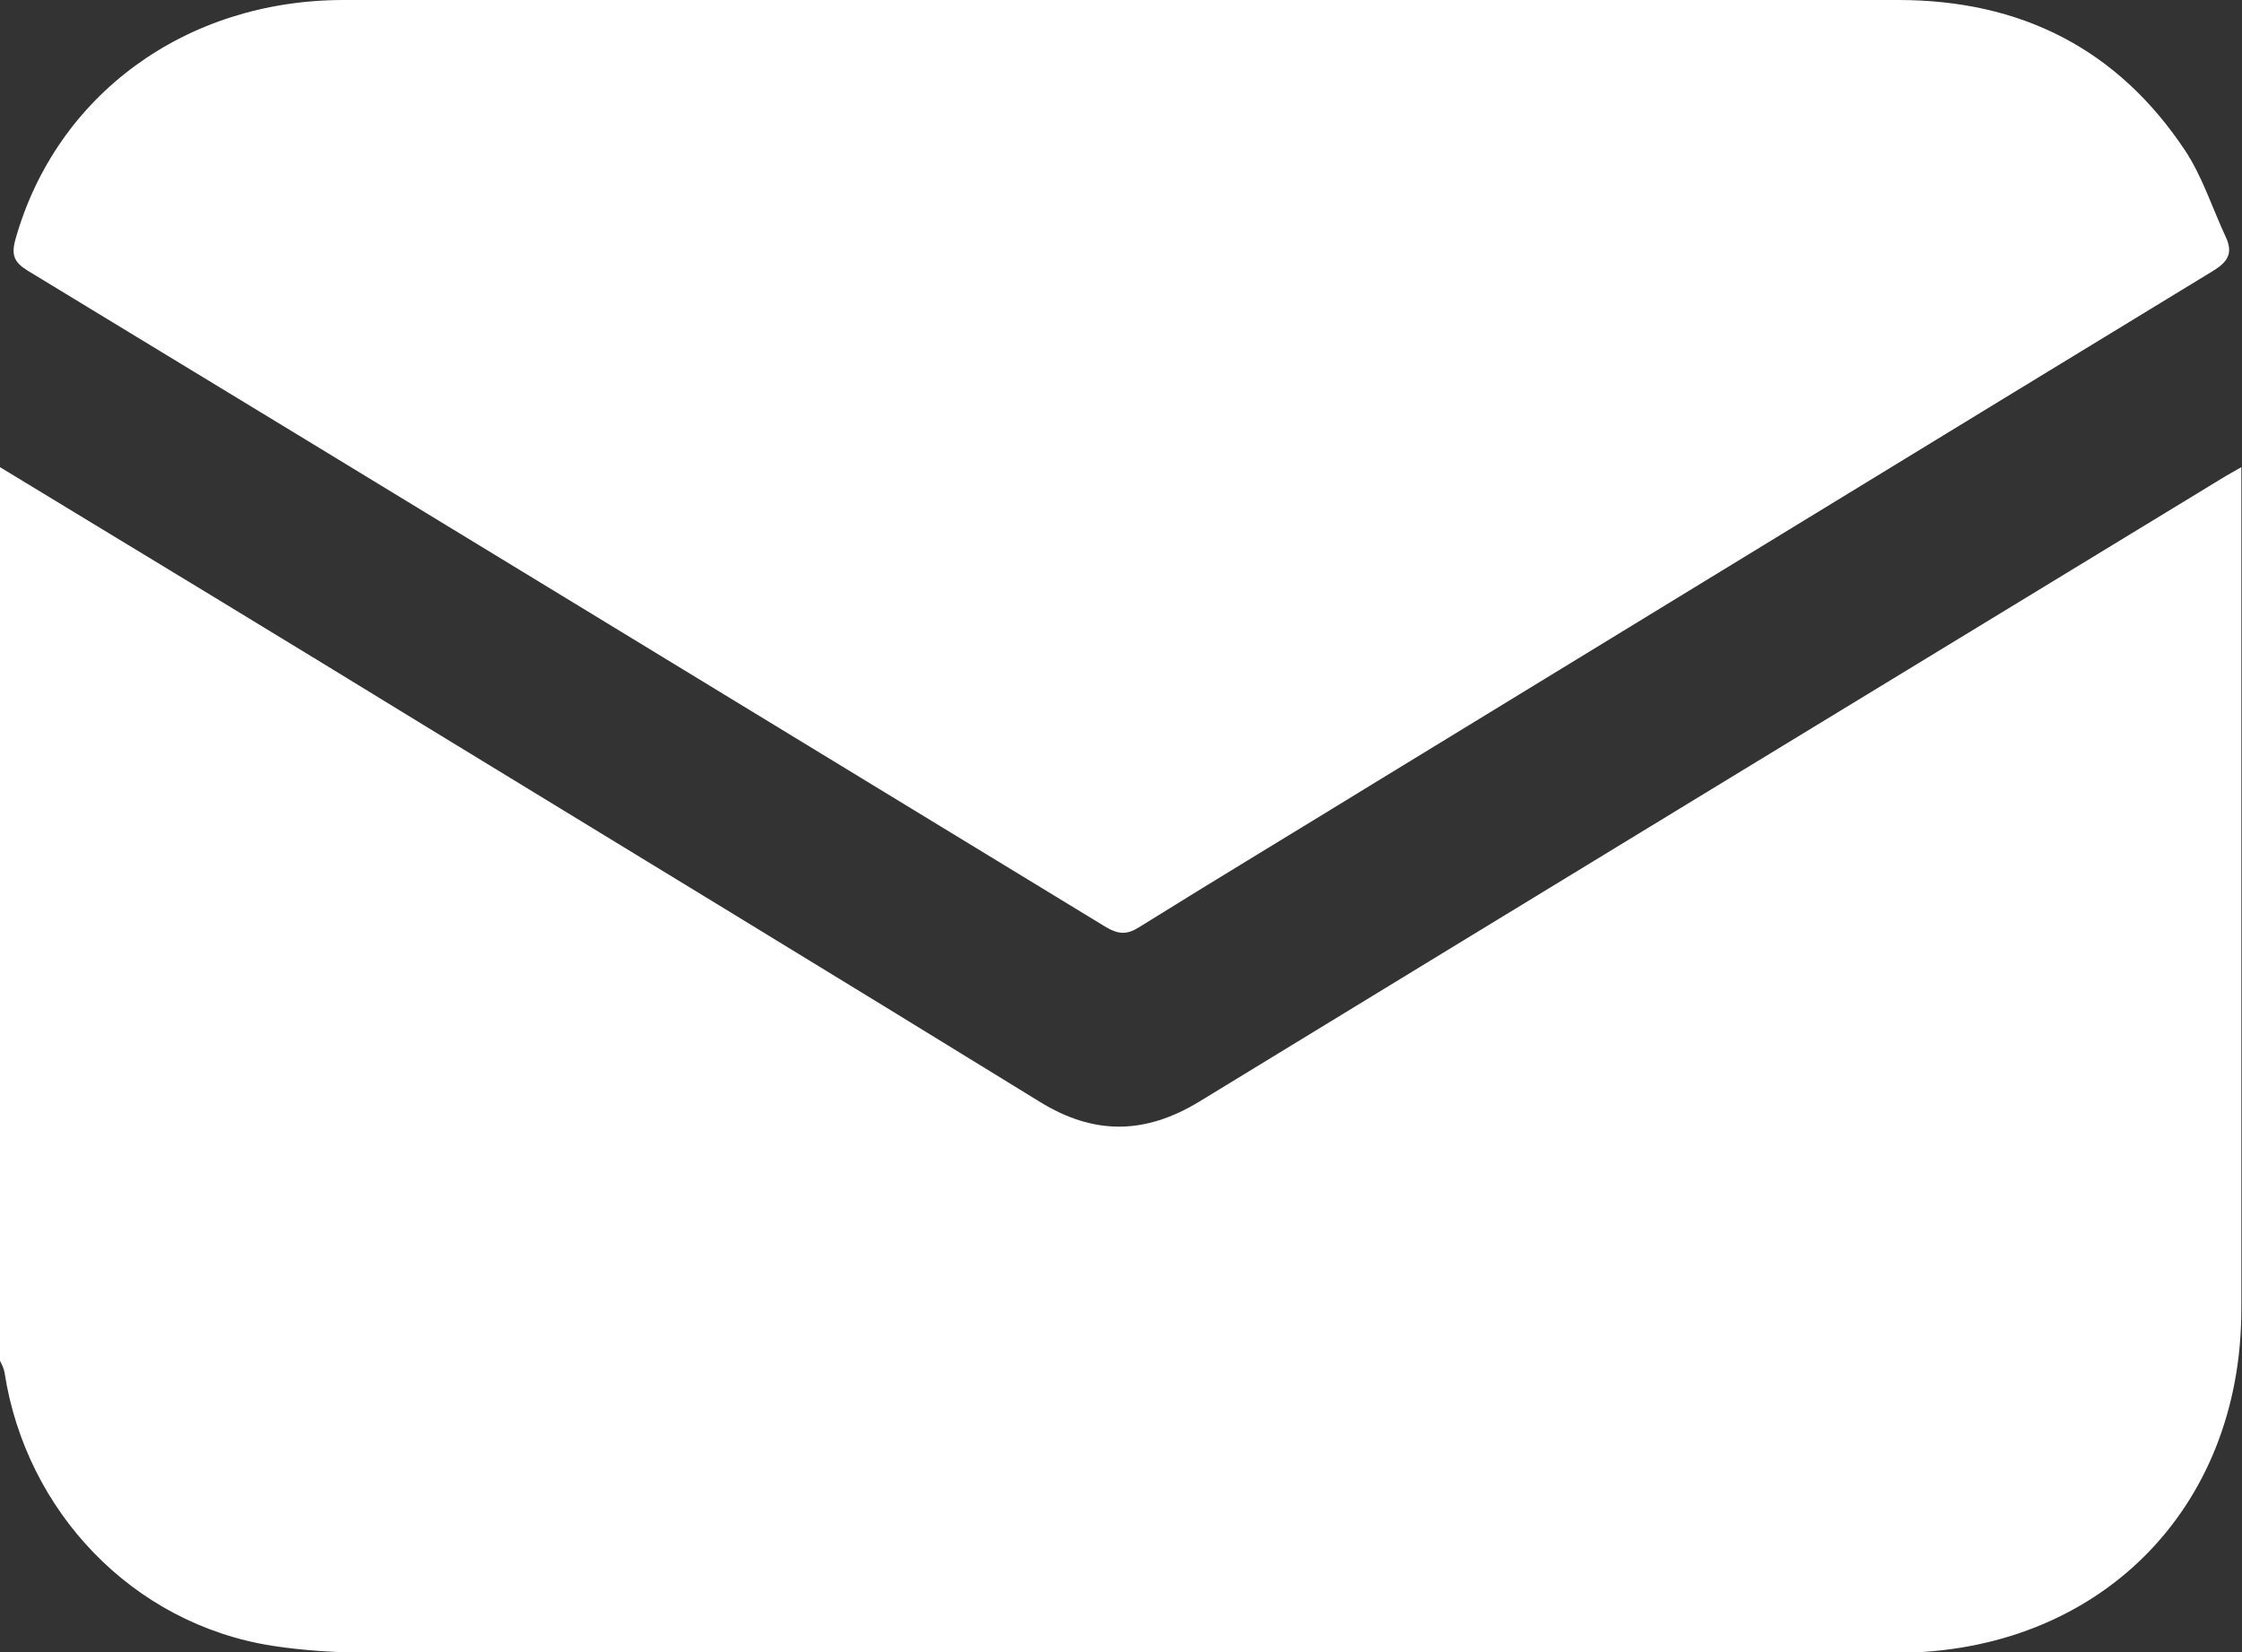
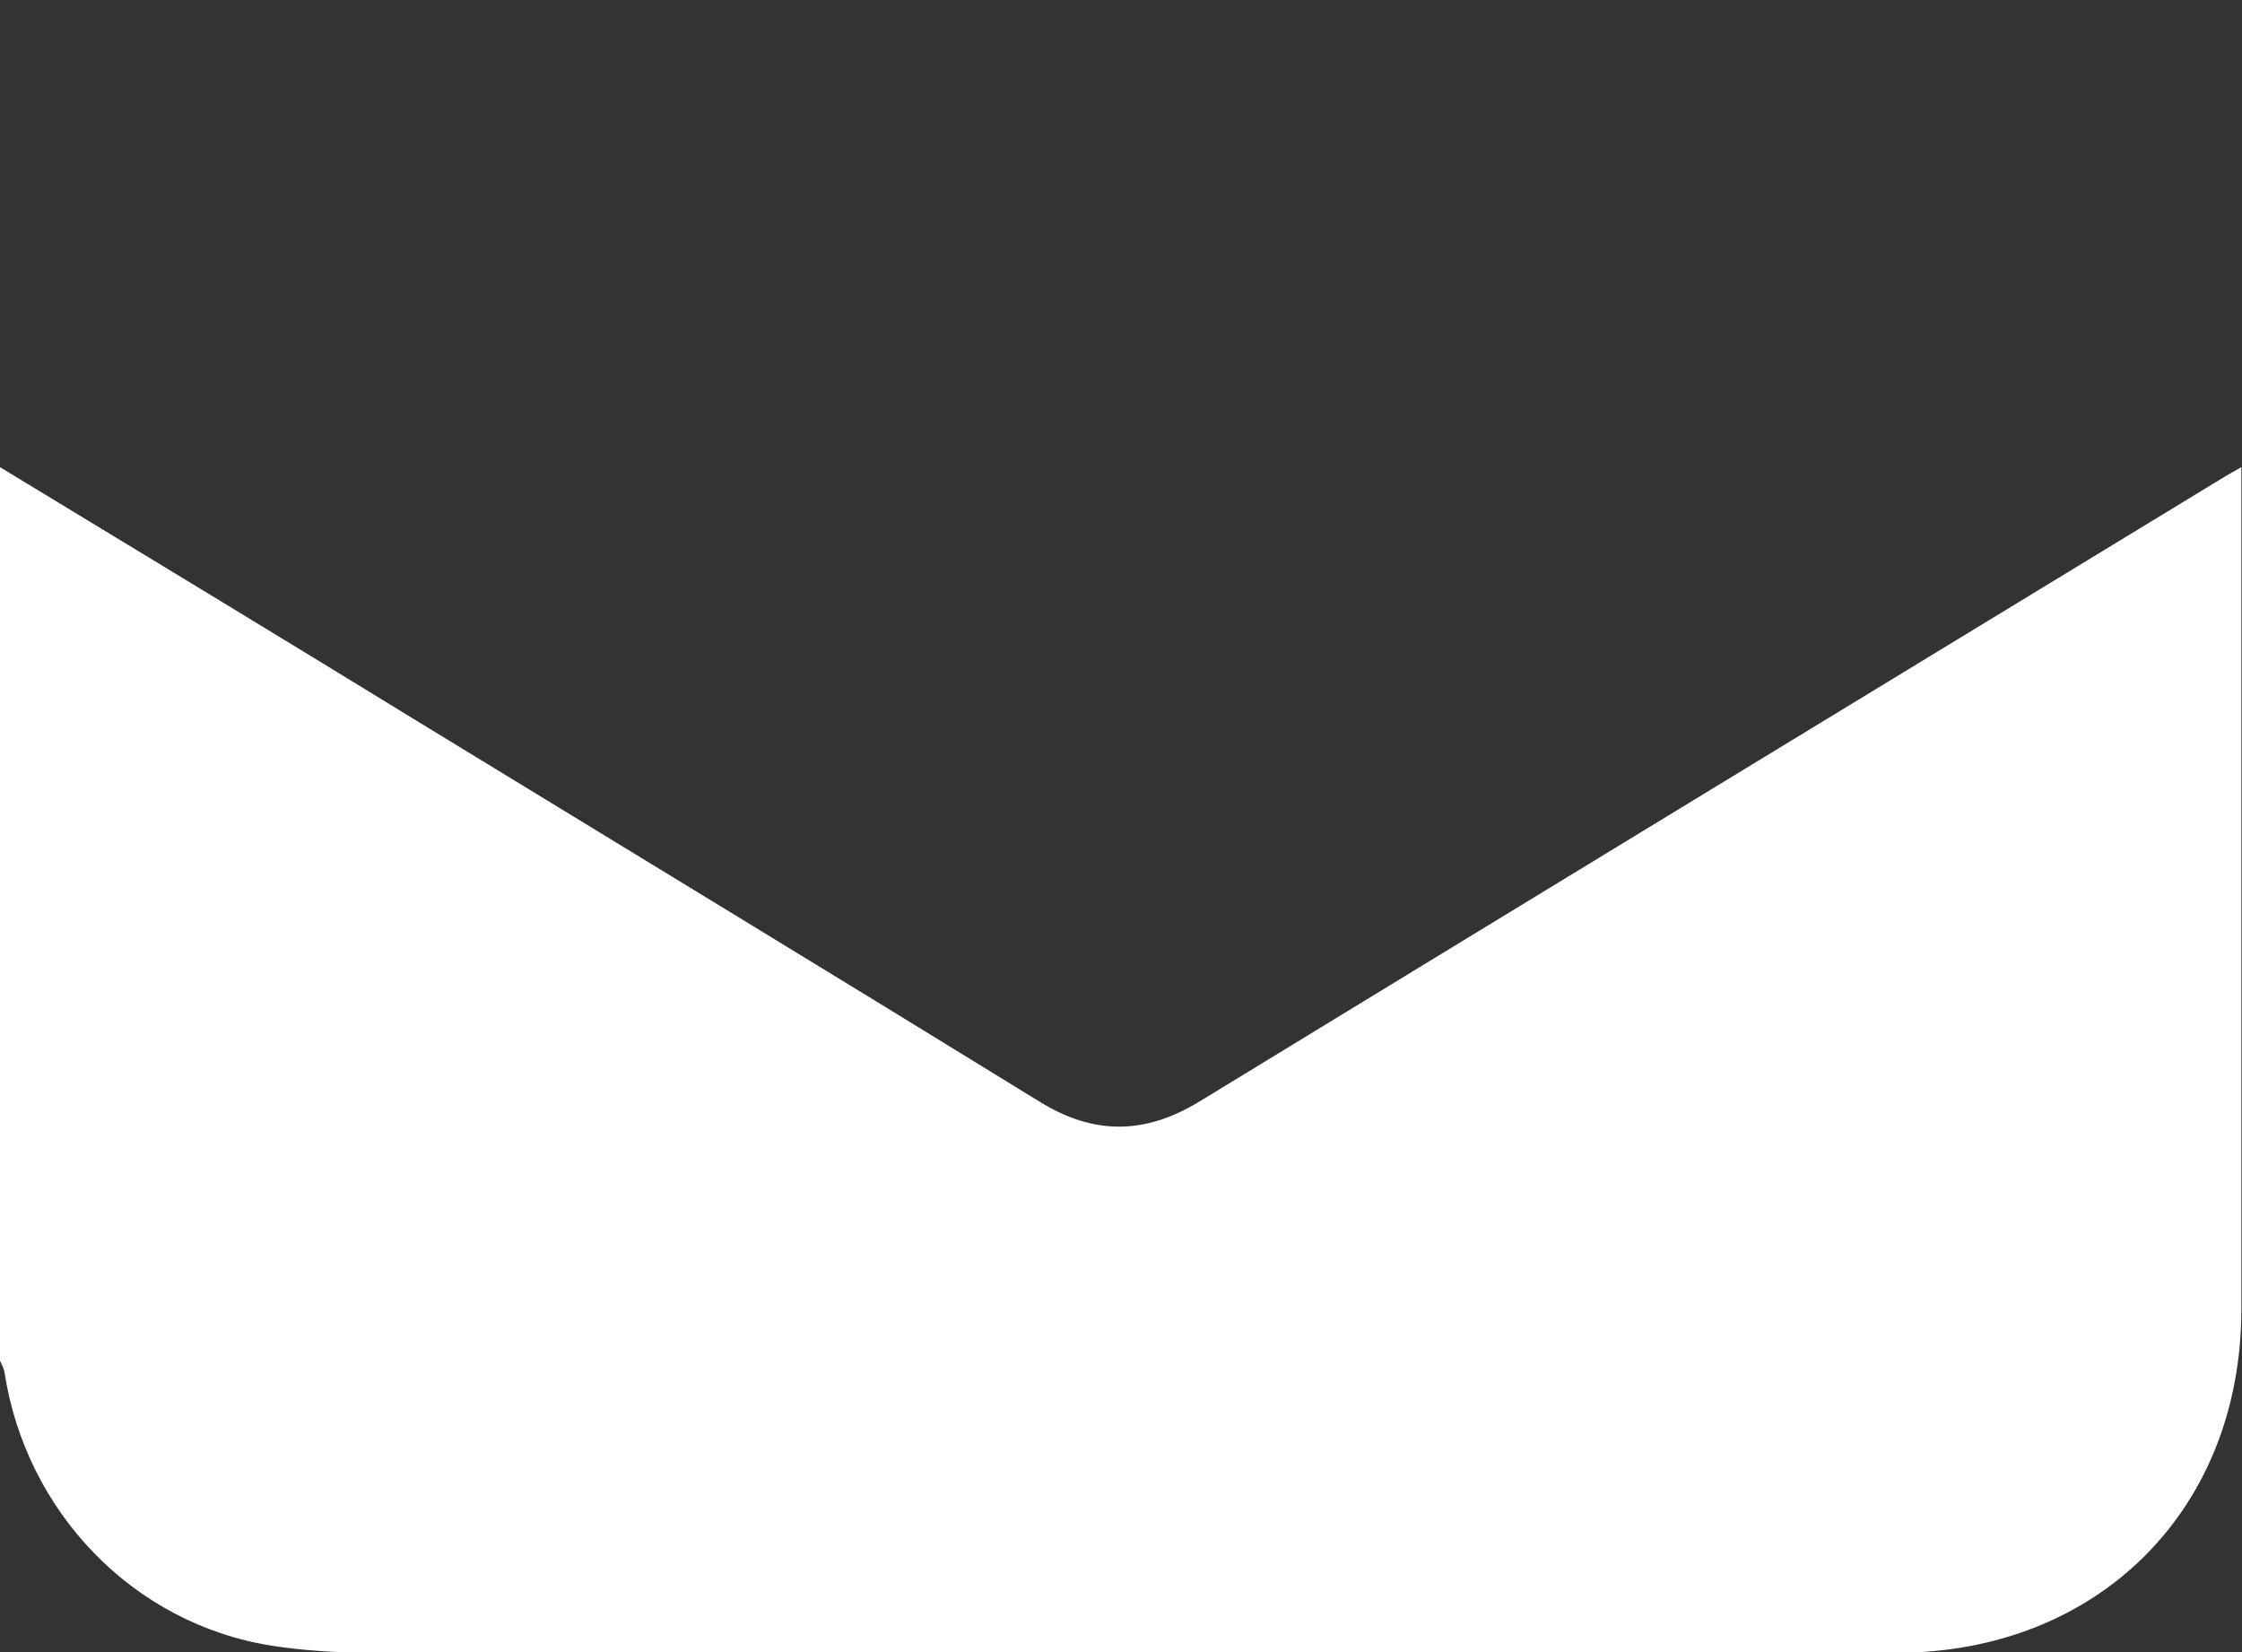
<svg xmlns="http://www.w3.org/2000/svg" version="1.1" id="Слой_1" x="0px" y="0px" viewBox="0 0 347 255.7" style="enable-background:new 0 0 347 255.7;" xml:space="preserve">
  <rect x="0" y="0" width="347" height="255.7" fill="#333333" stroke="none" />
  <g fill="#fff">
-     <path d="M0,72.3c22.1,13.4,44.2,26.8,66.2,40.3c31.6,19.3,63.2,38.5,94.7,57.9c8.4,5.2,16.3,5.1,24.7,0   c52.4-32,104.8-63.9,157.2-95.8c1.1-0.7,2.3-1.4,4.1-2.4c0,1.6,0,2.8,0,3.9c0,42.1,0,84.3,0,126.4c0,31.1-22.2,53.2-53.5,53.2   c-74,0-148,0-221.9,0c-9.8,0-19.8,0.4-29.4-1.1C20.5,251.3,4,233.9,0.7,212.4c-0.1-0.6-0.4-1.2-0.7-1.8C0,164.5,0,118.4,0,72.3z" />
-     <path d="M173.5,0c40.1,0,80.2,0,120.3,0c18.9,0,33.9,7.5,44.4,23.3c2.7,4.1,4.2,8.9,6.3,13.4c1.2,2.6,0.2,3.9-2.1,5.3   c-43.2,26.3-86.3,52.7-129.4,79c-12.2,7.5-24.5,14.9-36.7,22.5c-1.9,1.2-3.2,1.1-5.1,0C115.5,109.6,60,75.7,4.3,41.9   c-2.1-1.3-2.6-2.4-1.9-4.9C8.7,14.7,28.7,0,53.2,0C93.3,0,133.4,0,173.5,0z" />
+     <path d="M0,72.3c22.1,13.4,44.2,26.8,66.2,40.3c31.6,19.3,63.2,38.5,94.7,57.9c8.4,5.2,16.3,5.1,24.7,0   c52.4-32,104.8-63.9,157.2-95.8c1.1-0.7,2.3-1.4,4.1-2.4c0,1.6,0,2.8,0,3.9c0,42.1,0,84.3,0,126.4c0,31.1-22.2,53.2-53.5,53.2   c-74,0-148,0-221.9,0c-9.8,0-19.8,0.4-29.4-1.1C20.5,251.3,4,233.9,0.7,212.4c-0.1-0.6-0.4-1.2-0.7-1.8C0,164.5,0,118.4,0,72.3" />
  </g>
</svg>